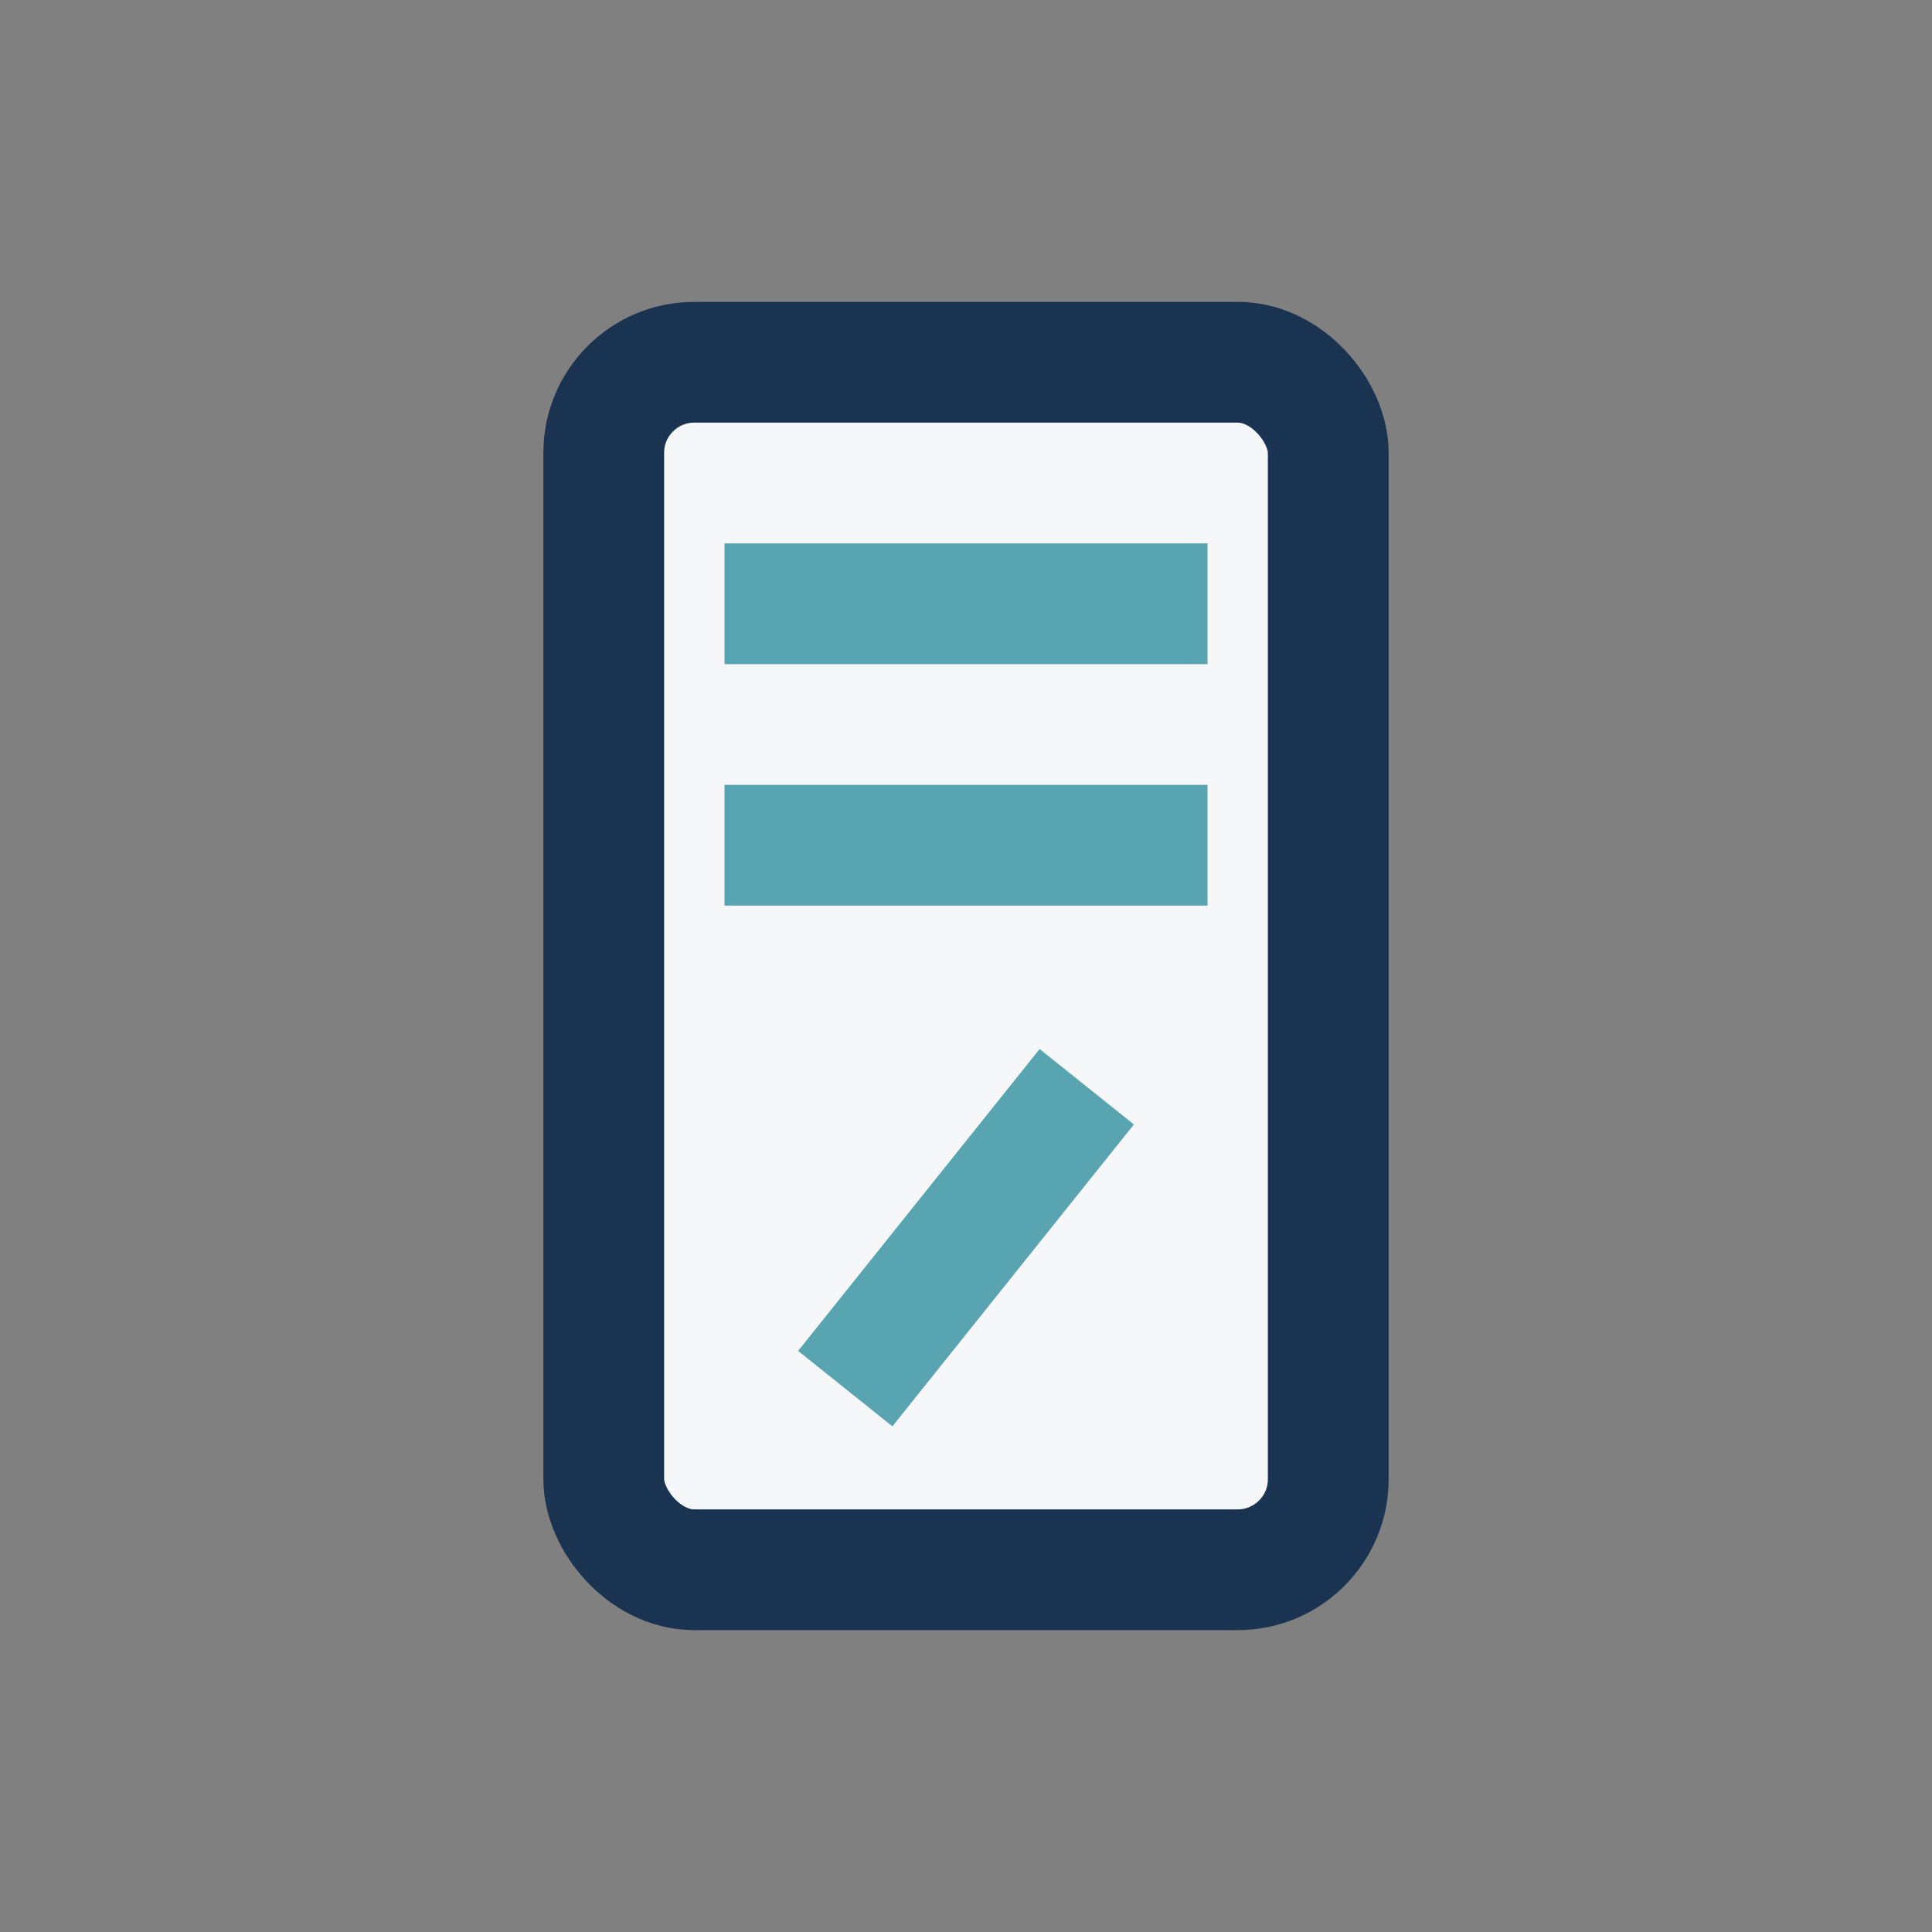
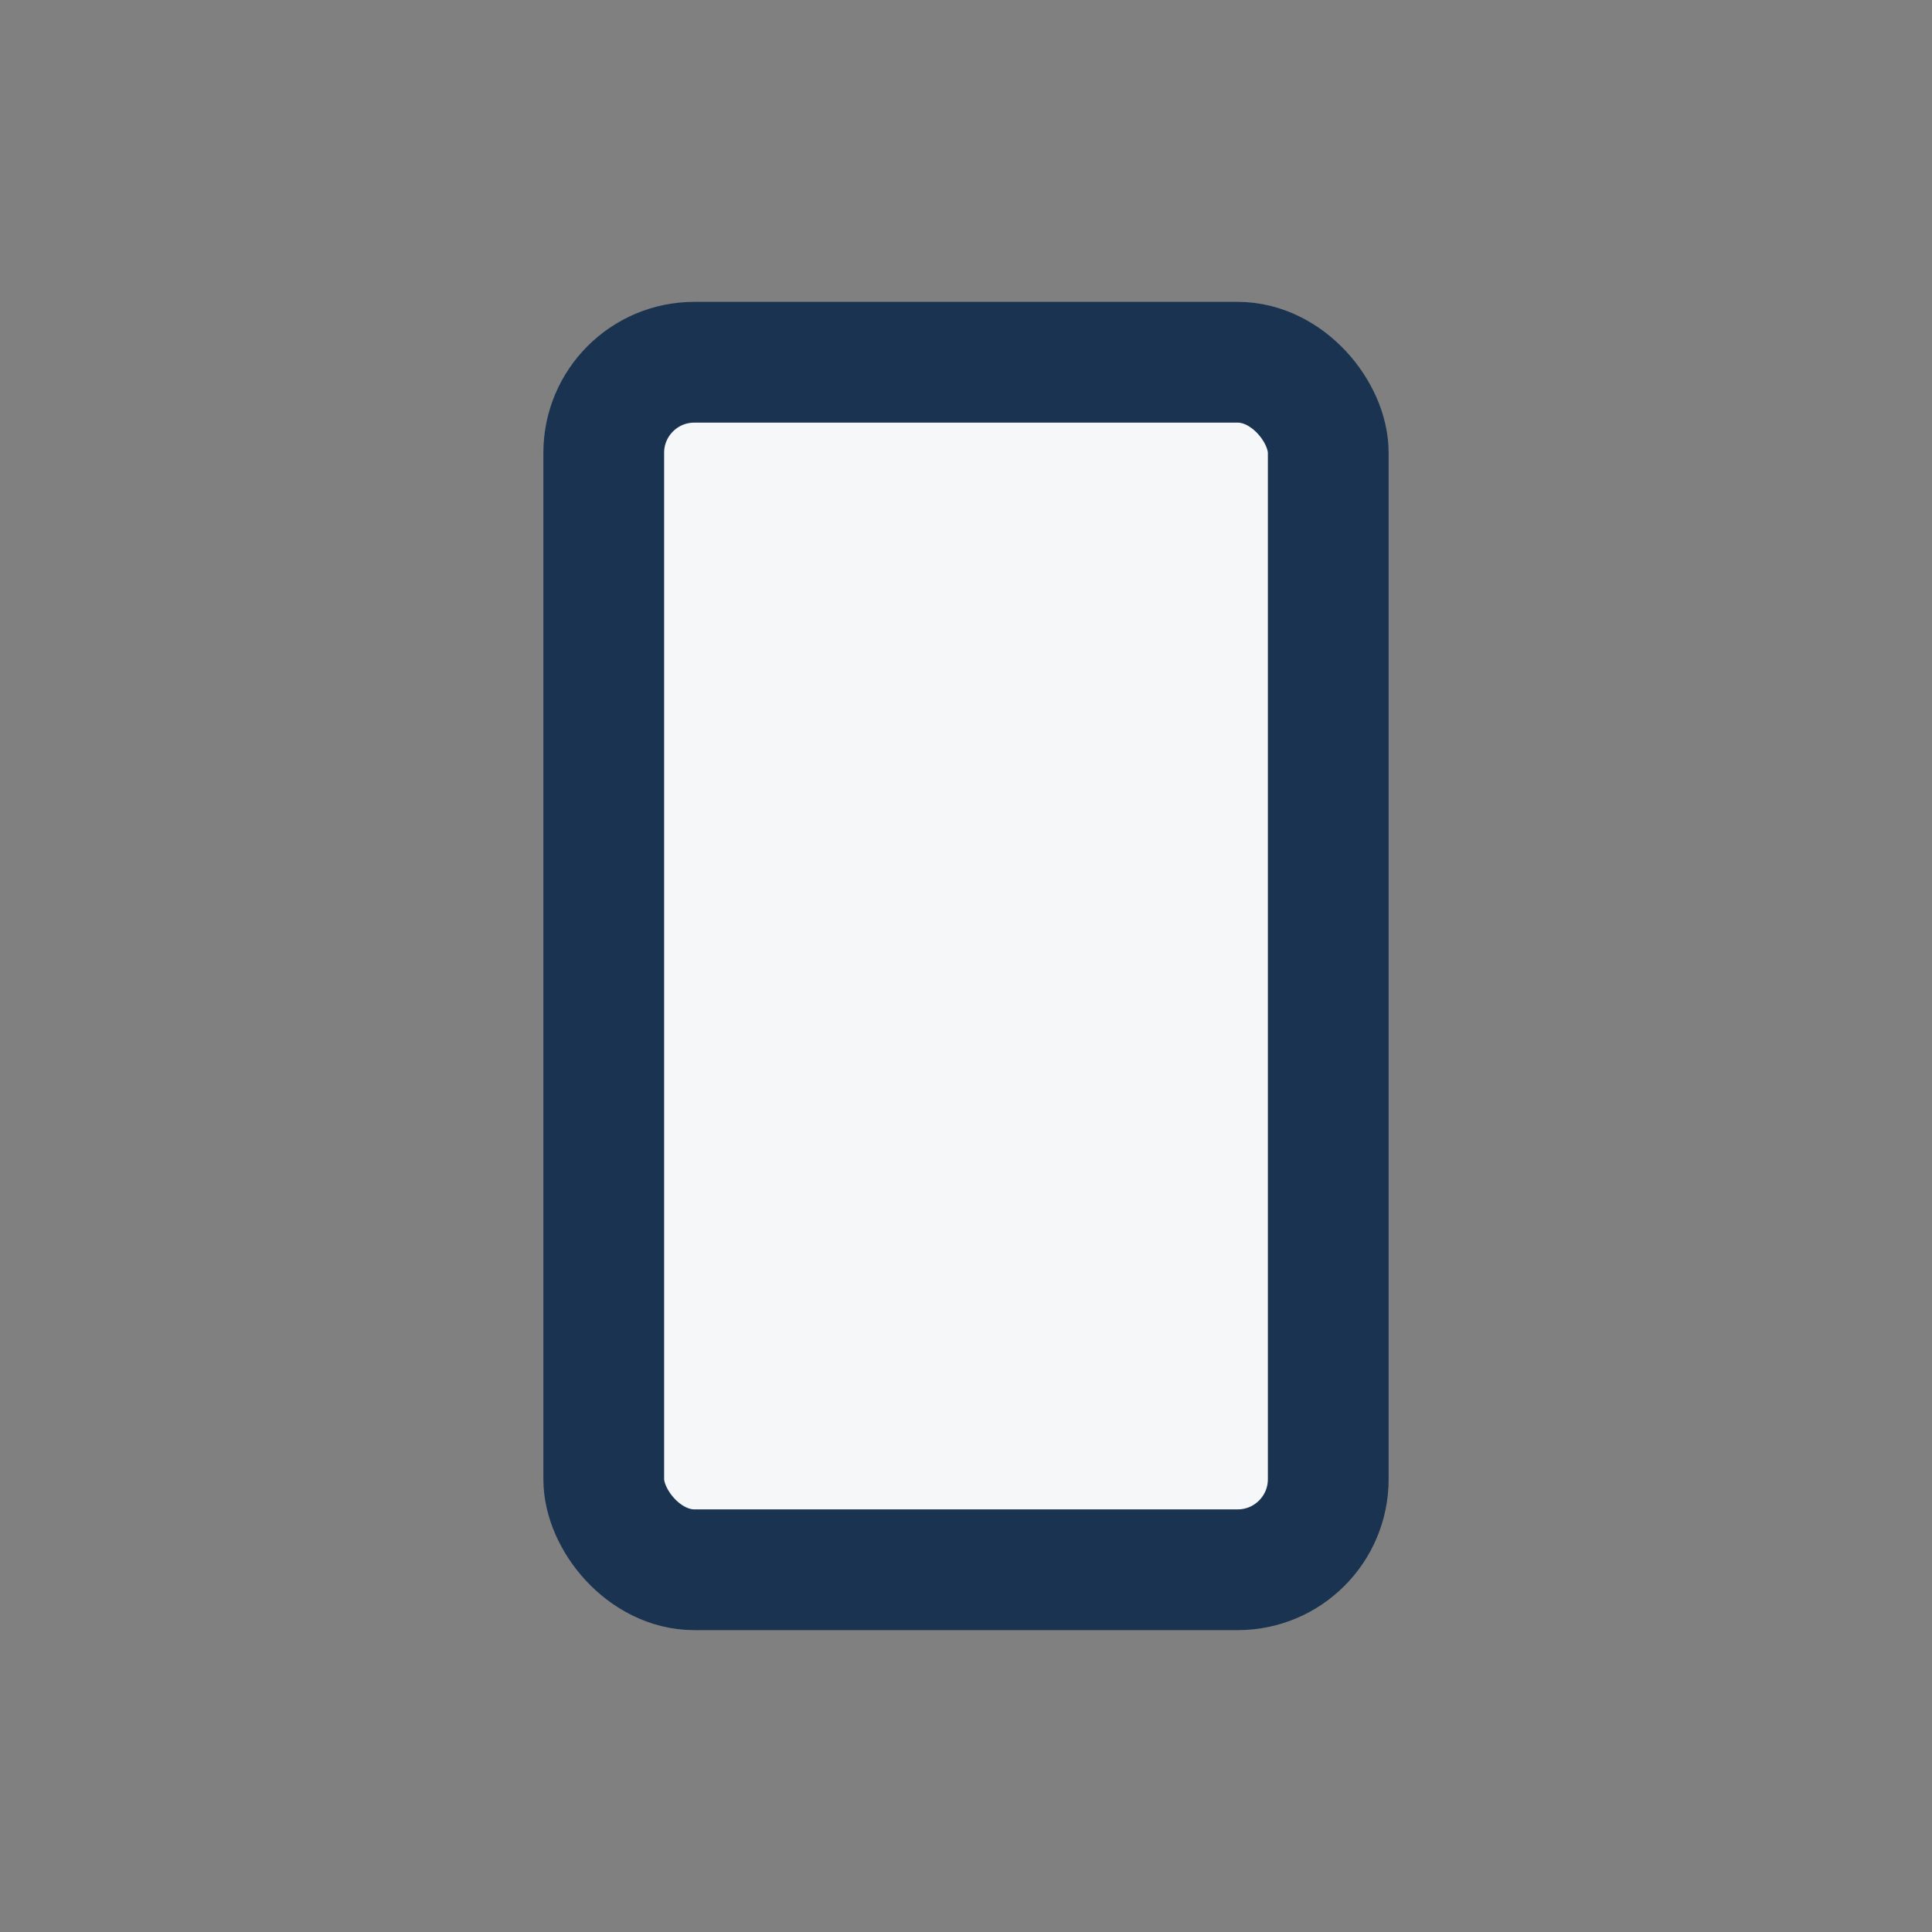
<svg xmlns="http://www.w3.org/2000/svg" width="32" height="32" viewBox="0 0 32 32">
  <rect x="0" y="0" width="32" height="32" fill="#808080" stroke="none" />
  <rect x="10" y="6" width="12" height="20" rx="1.5" fill="#F6F7F9" stroke="#1A3351" stroke-width="2" />
-   <path d="M12 10h8M12 14h8M14 23l4-5" stroke="#58A4B0" stroke-width="2" />
</svg>